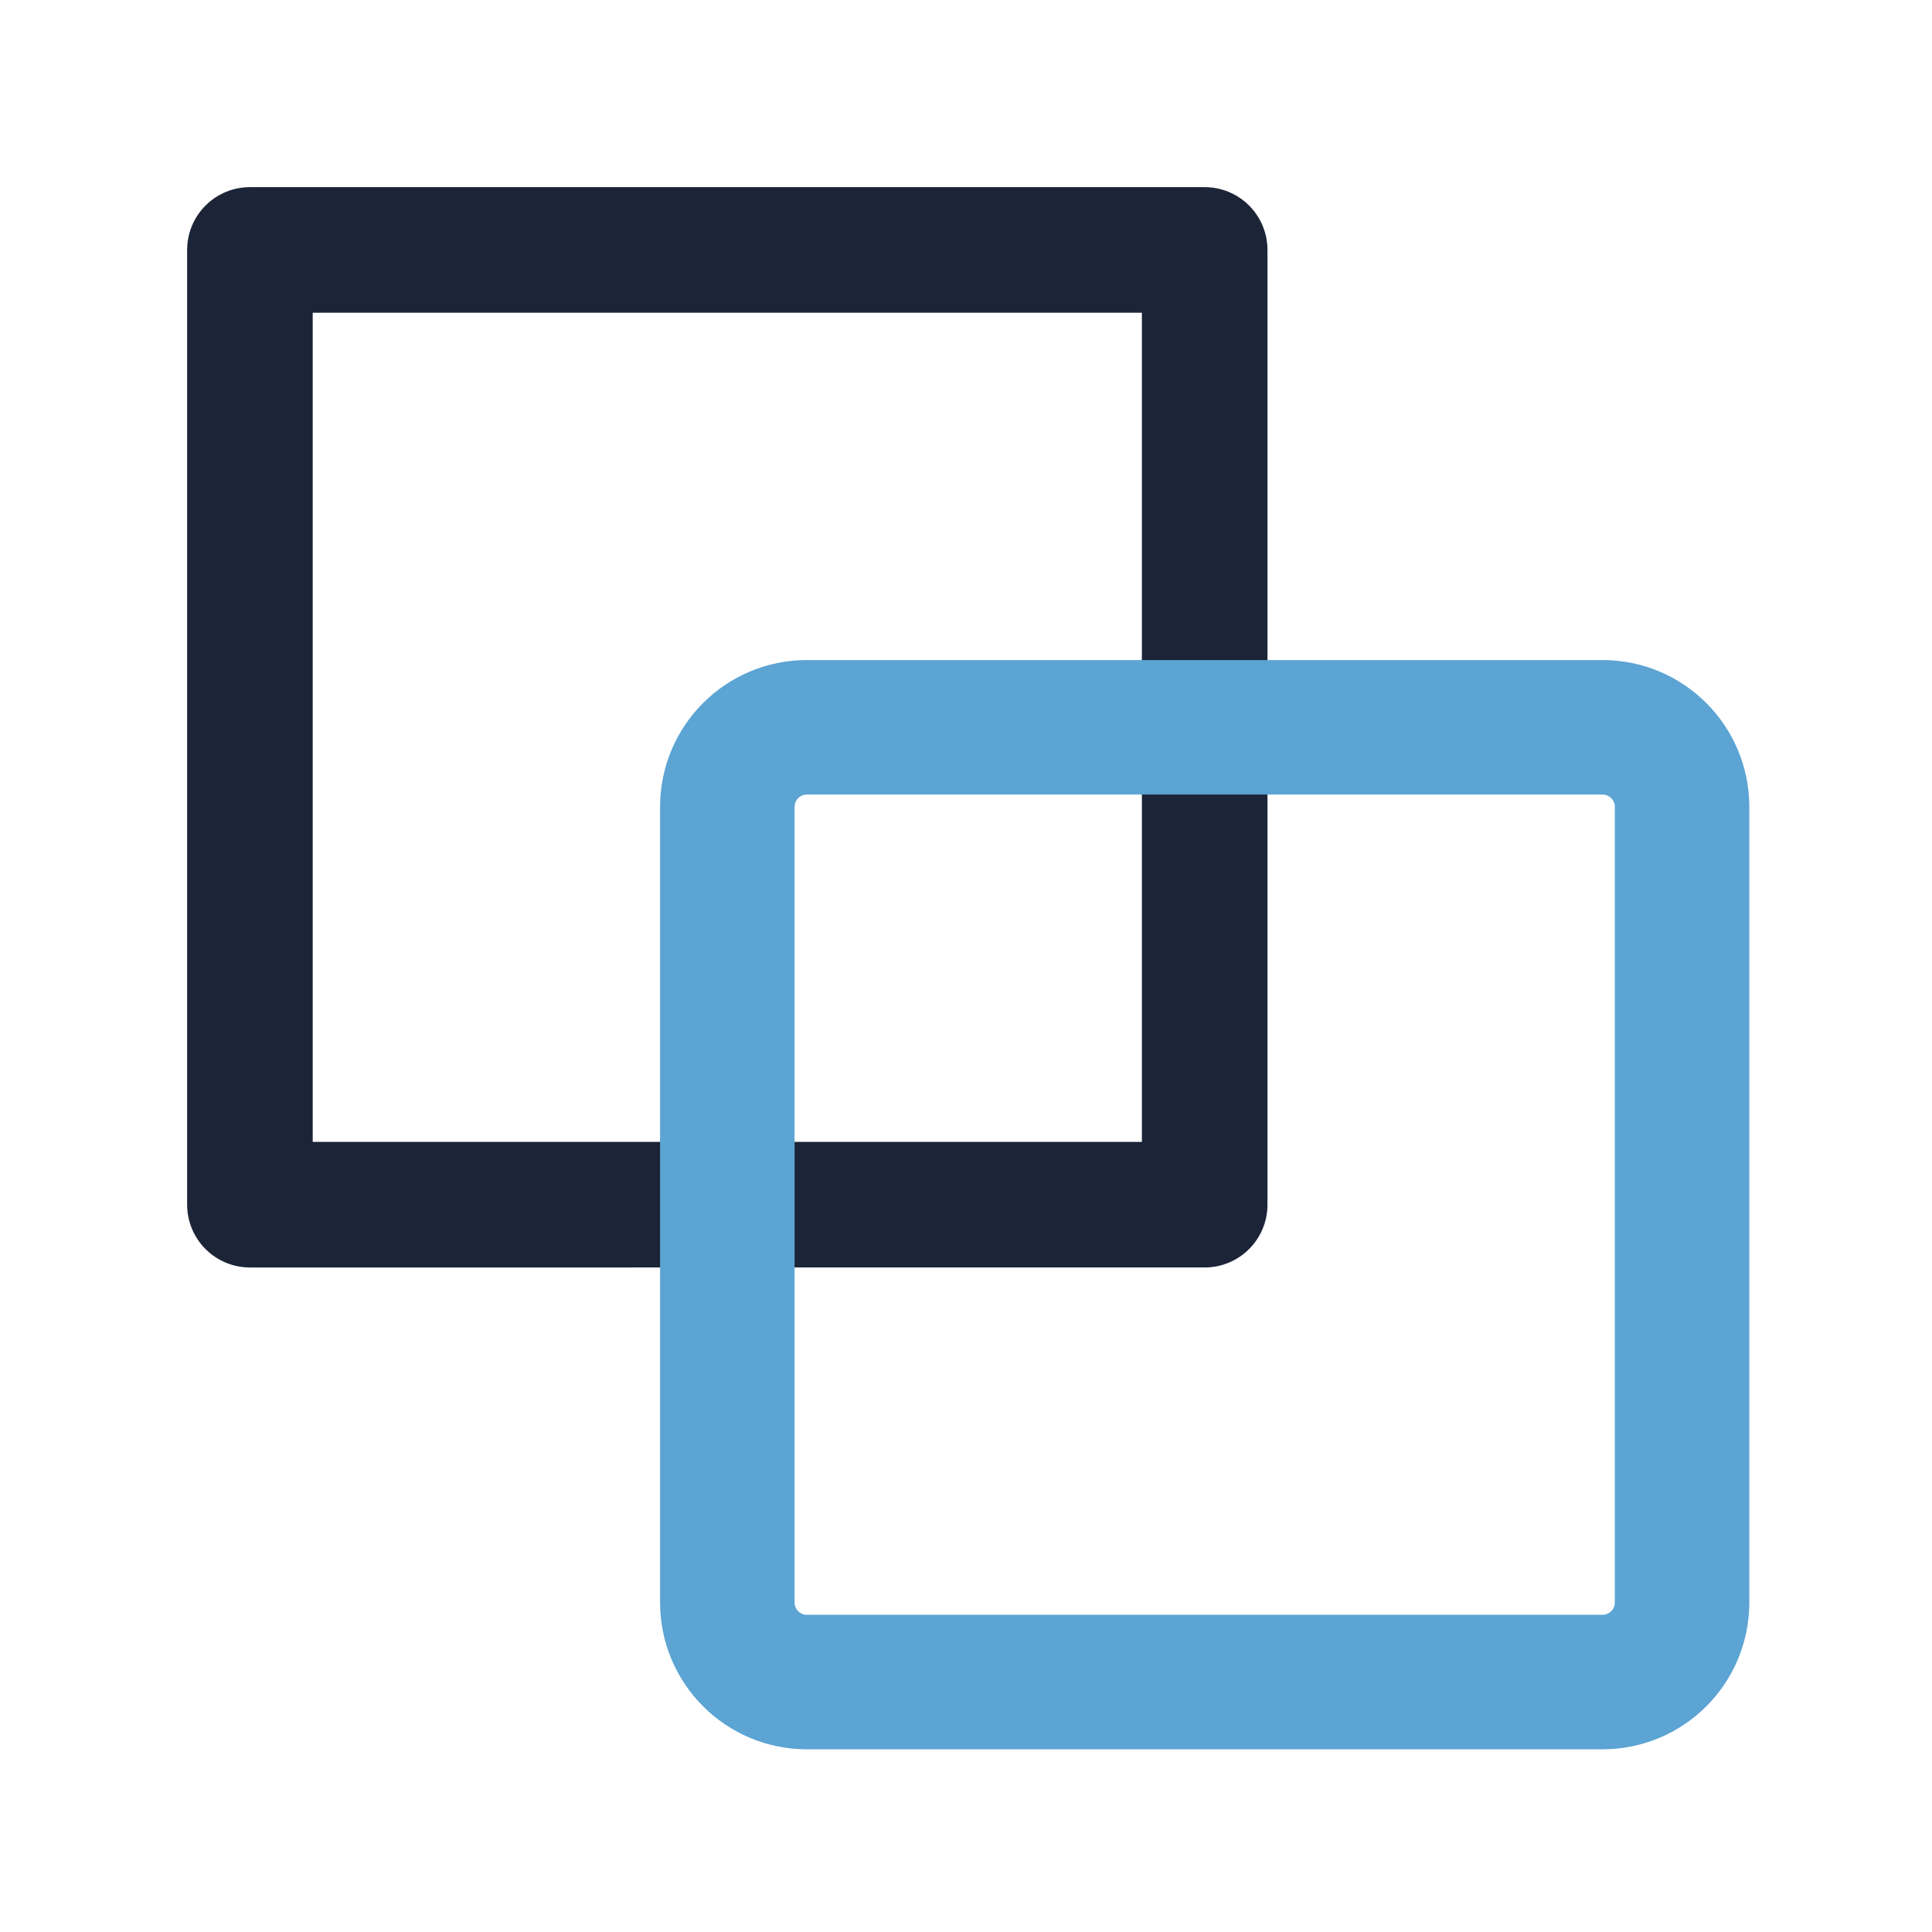
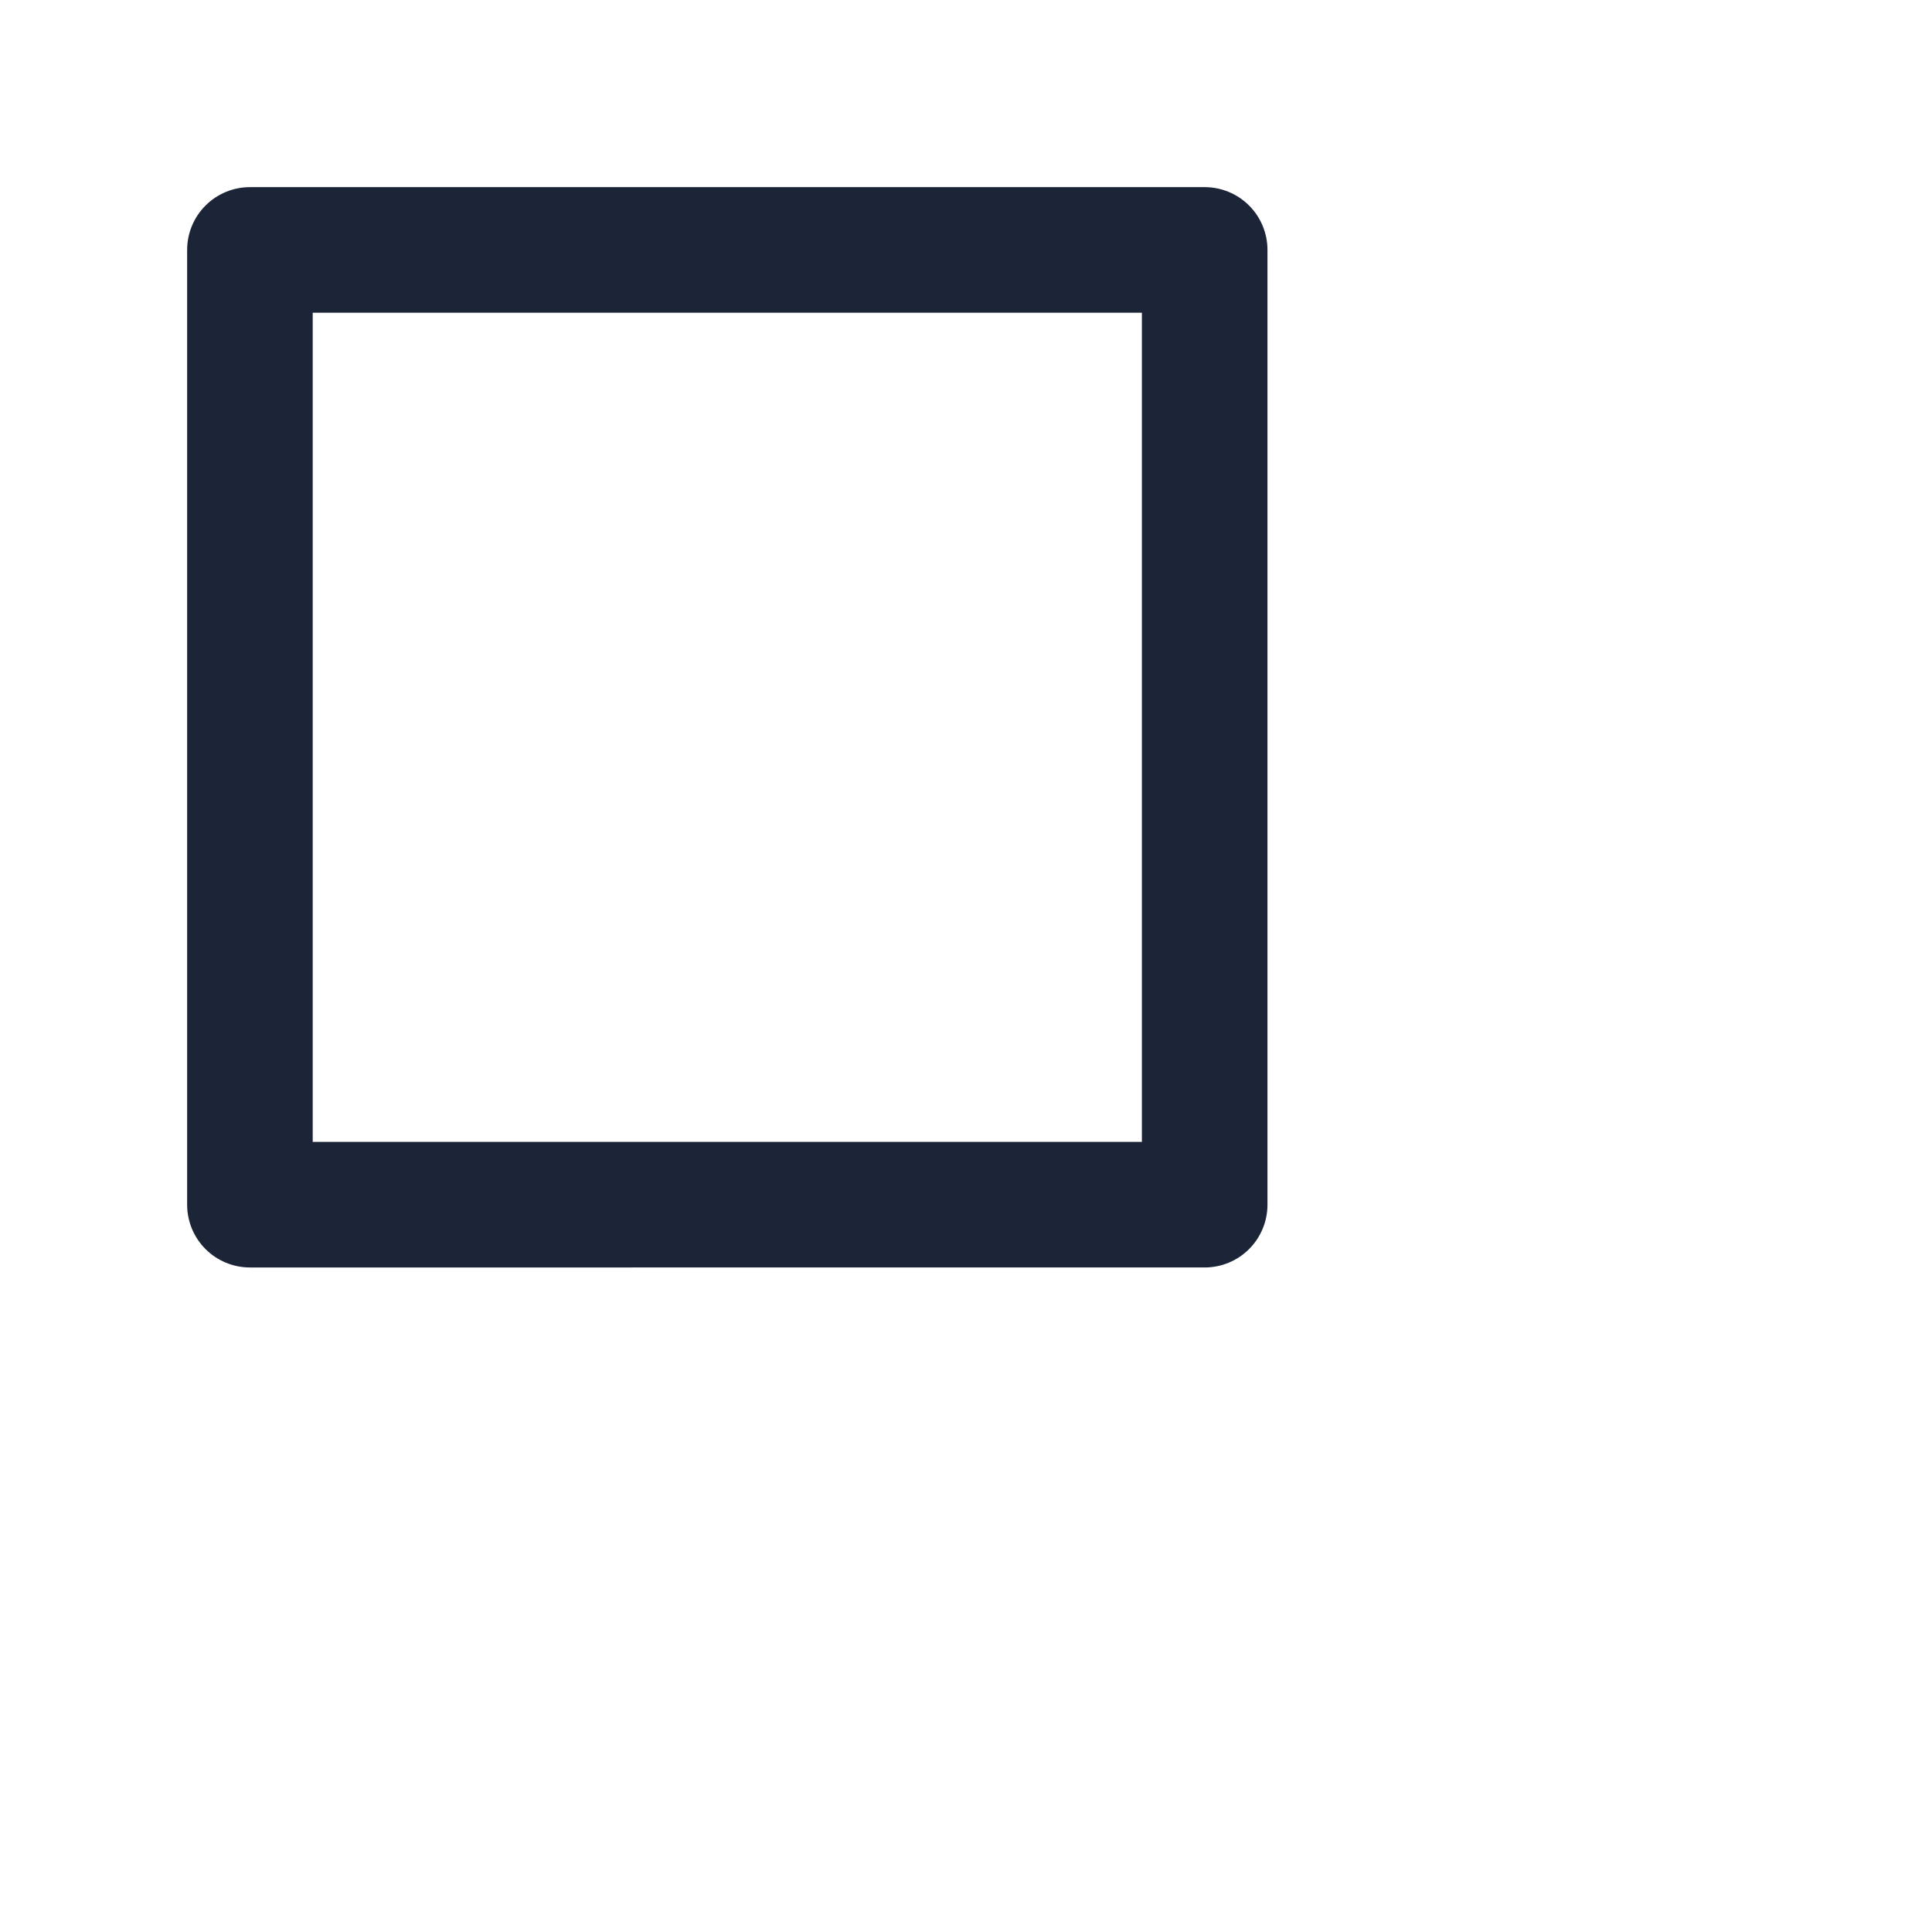
<svg xmlns="http://www.w3.org/2000/svg" id="a" viewBox="0 0 100 100">
  <defs>
    <style>.b{stroke:#5ba4d3;stroke-width:6.962px;}.b,.c{fill:none;stroke-linecap:round;stroke-linejoin:round;}.c{stroke:#1b2537;stroke-width:6.5px;}</style>
  </defs>
  <path class="c" d="m12.936,12.936h49.418v49.418H12.936V12.936Z" />
-   <path class="b" d="m41.764,37.645h41.182c2.274,0,4.118,1.844,4.118,4.118v41.182c0,2.274-1.844,4.118-4.118,4.118h-41.182c-2.274,0-4.118-1.844-4.118-4.118v-41.182c0-2.274,1.844-4.118,4.118-4.118Z" />
</svg>